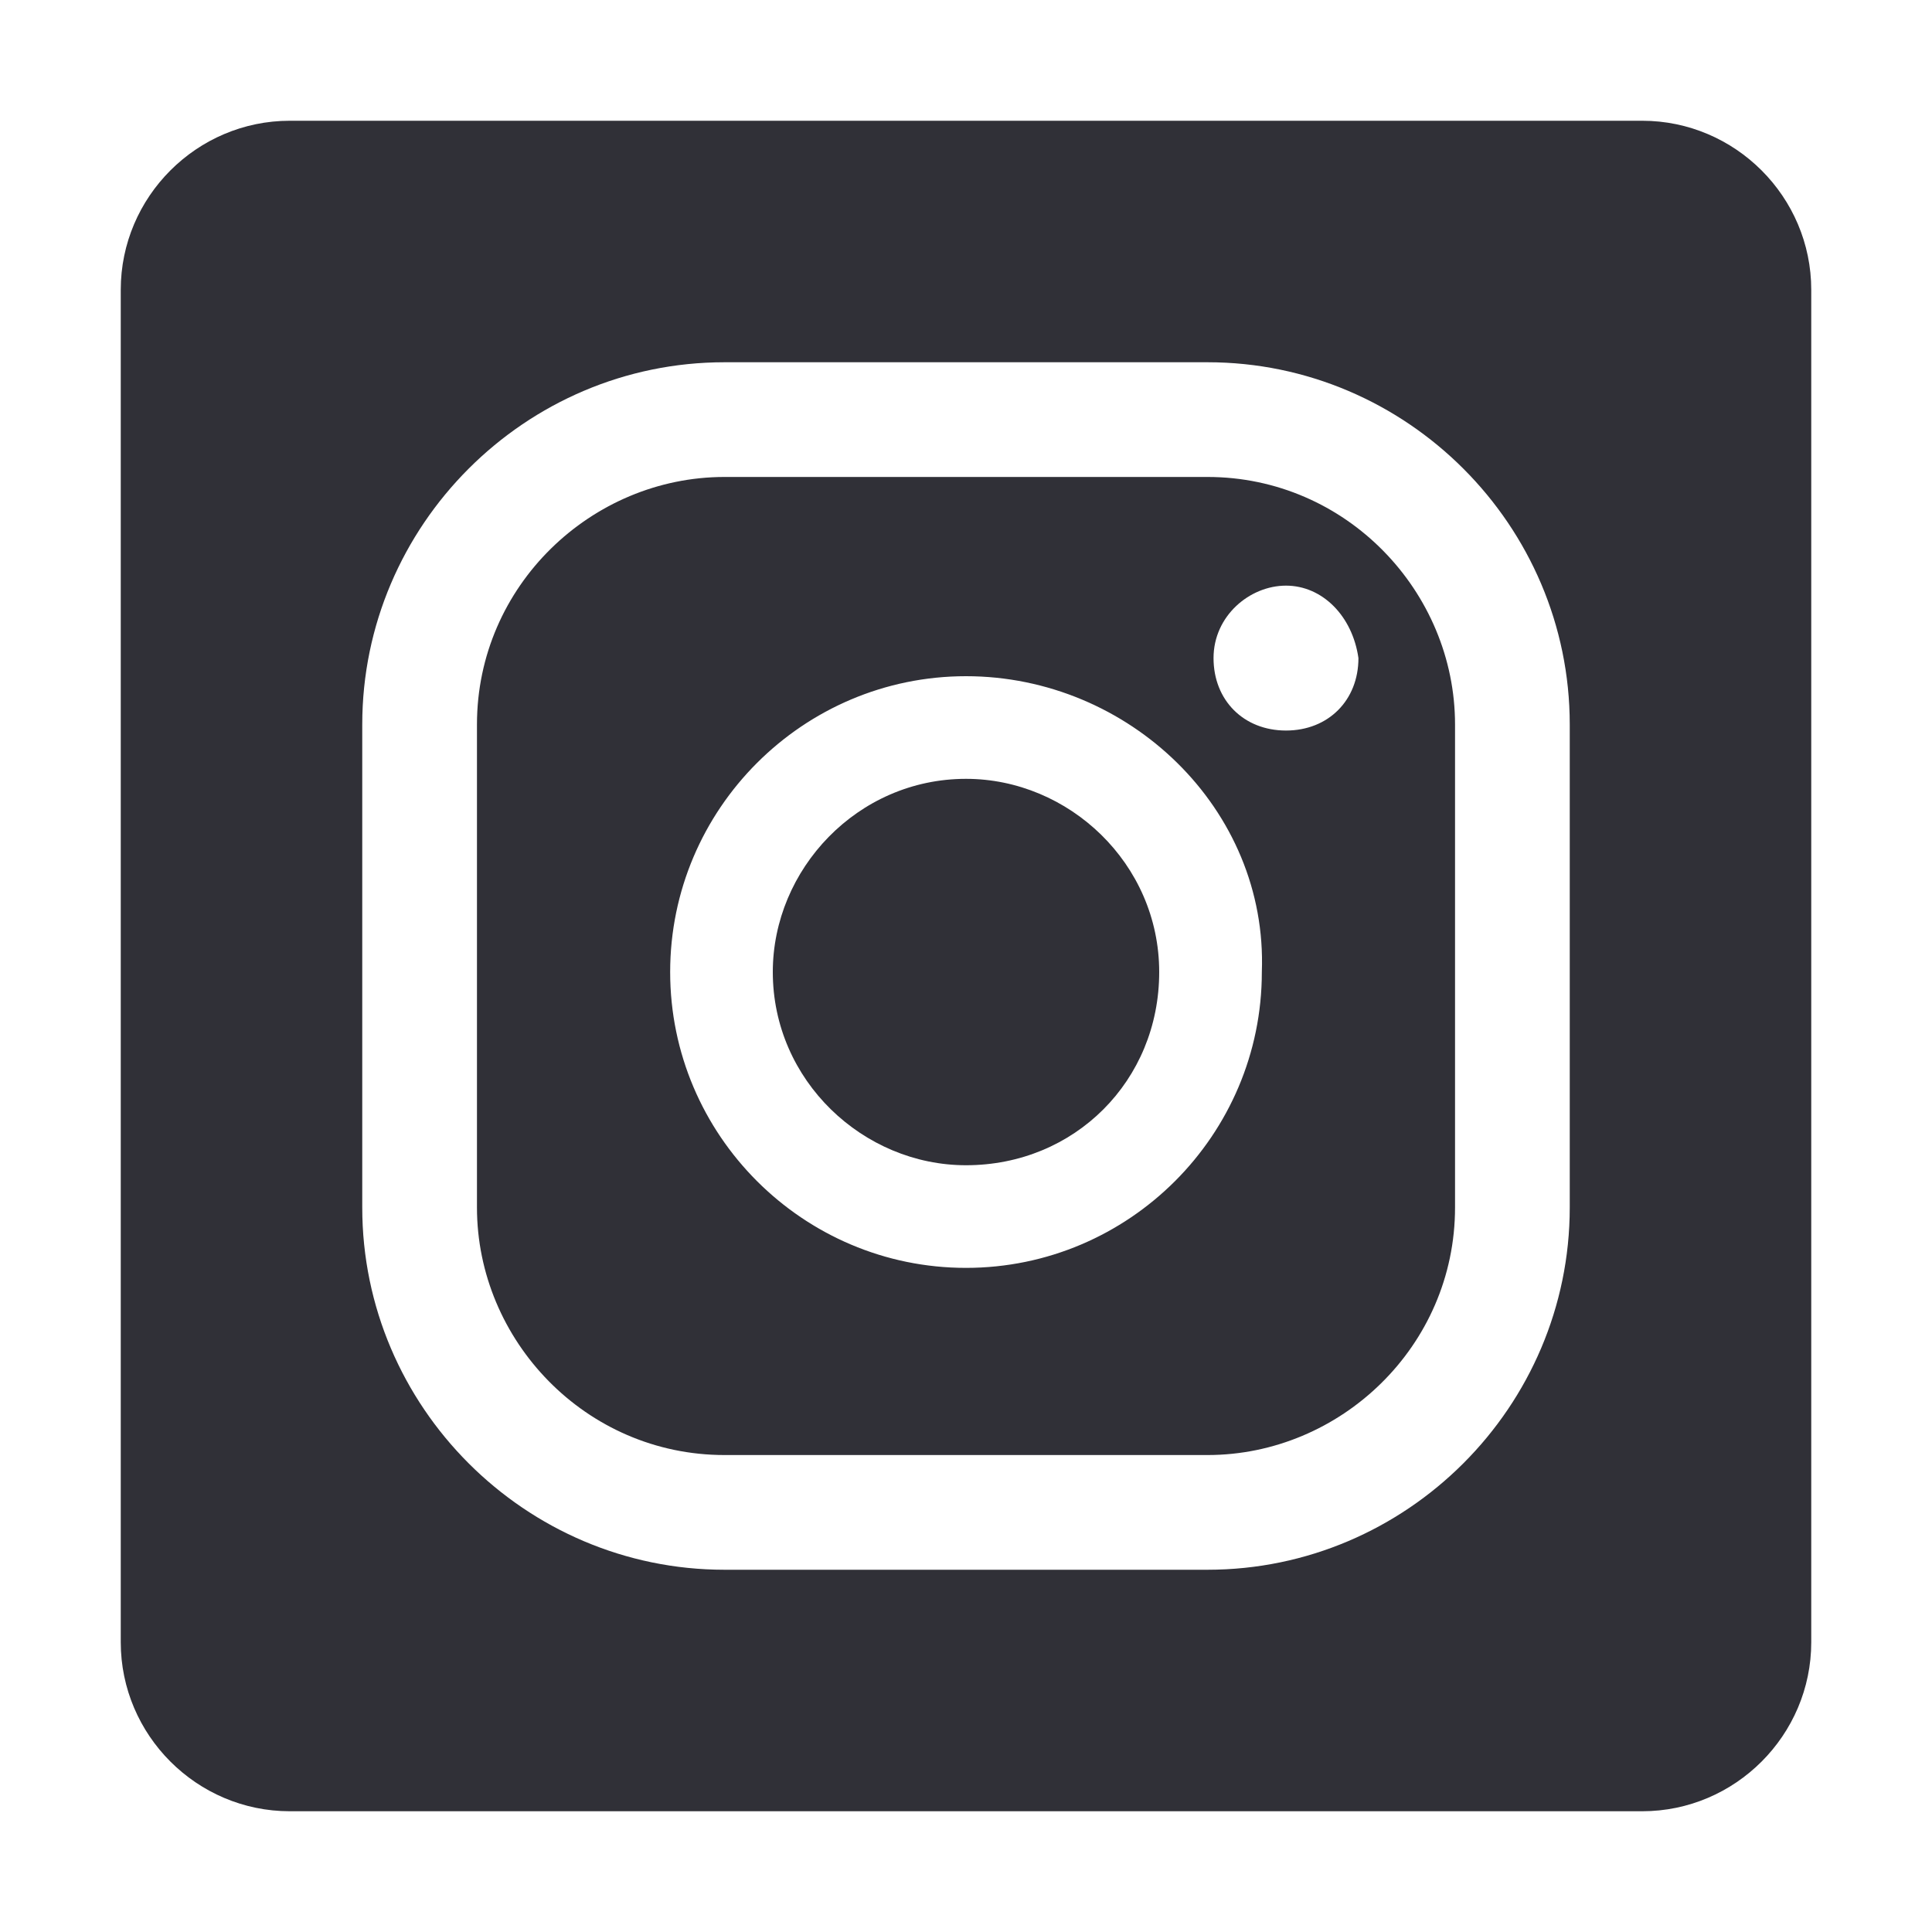
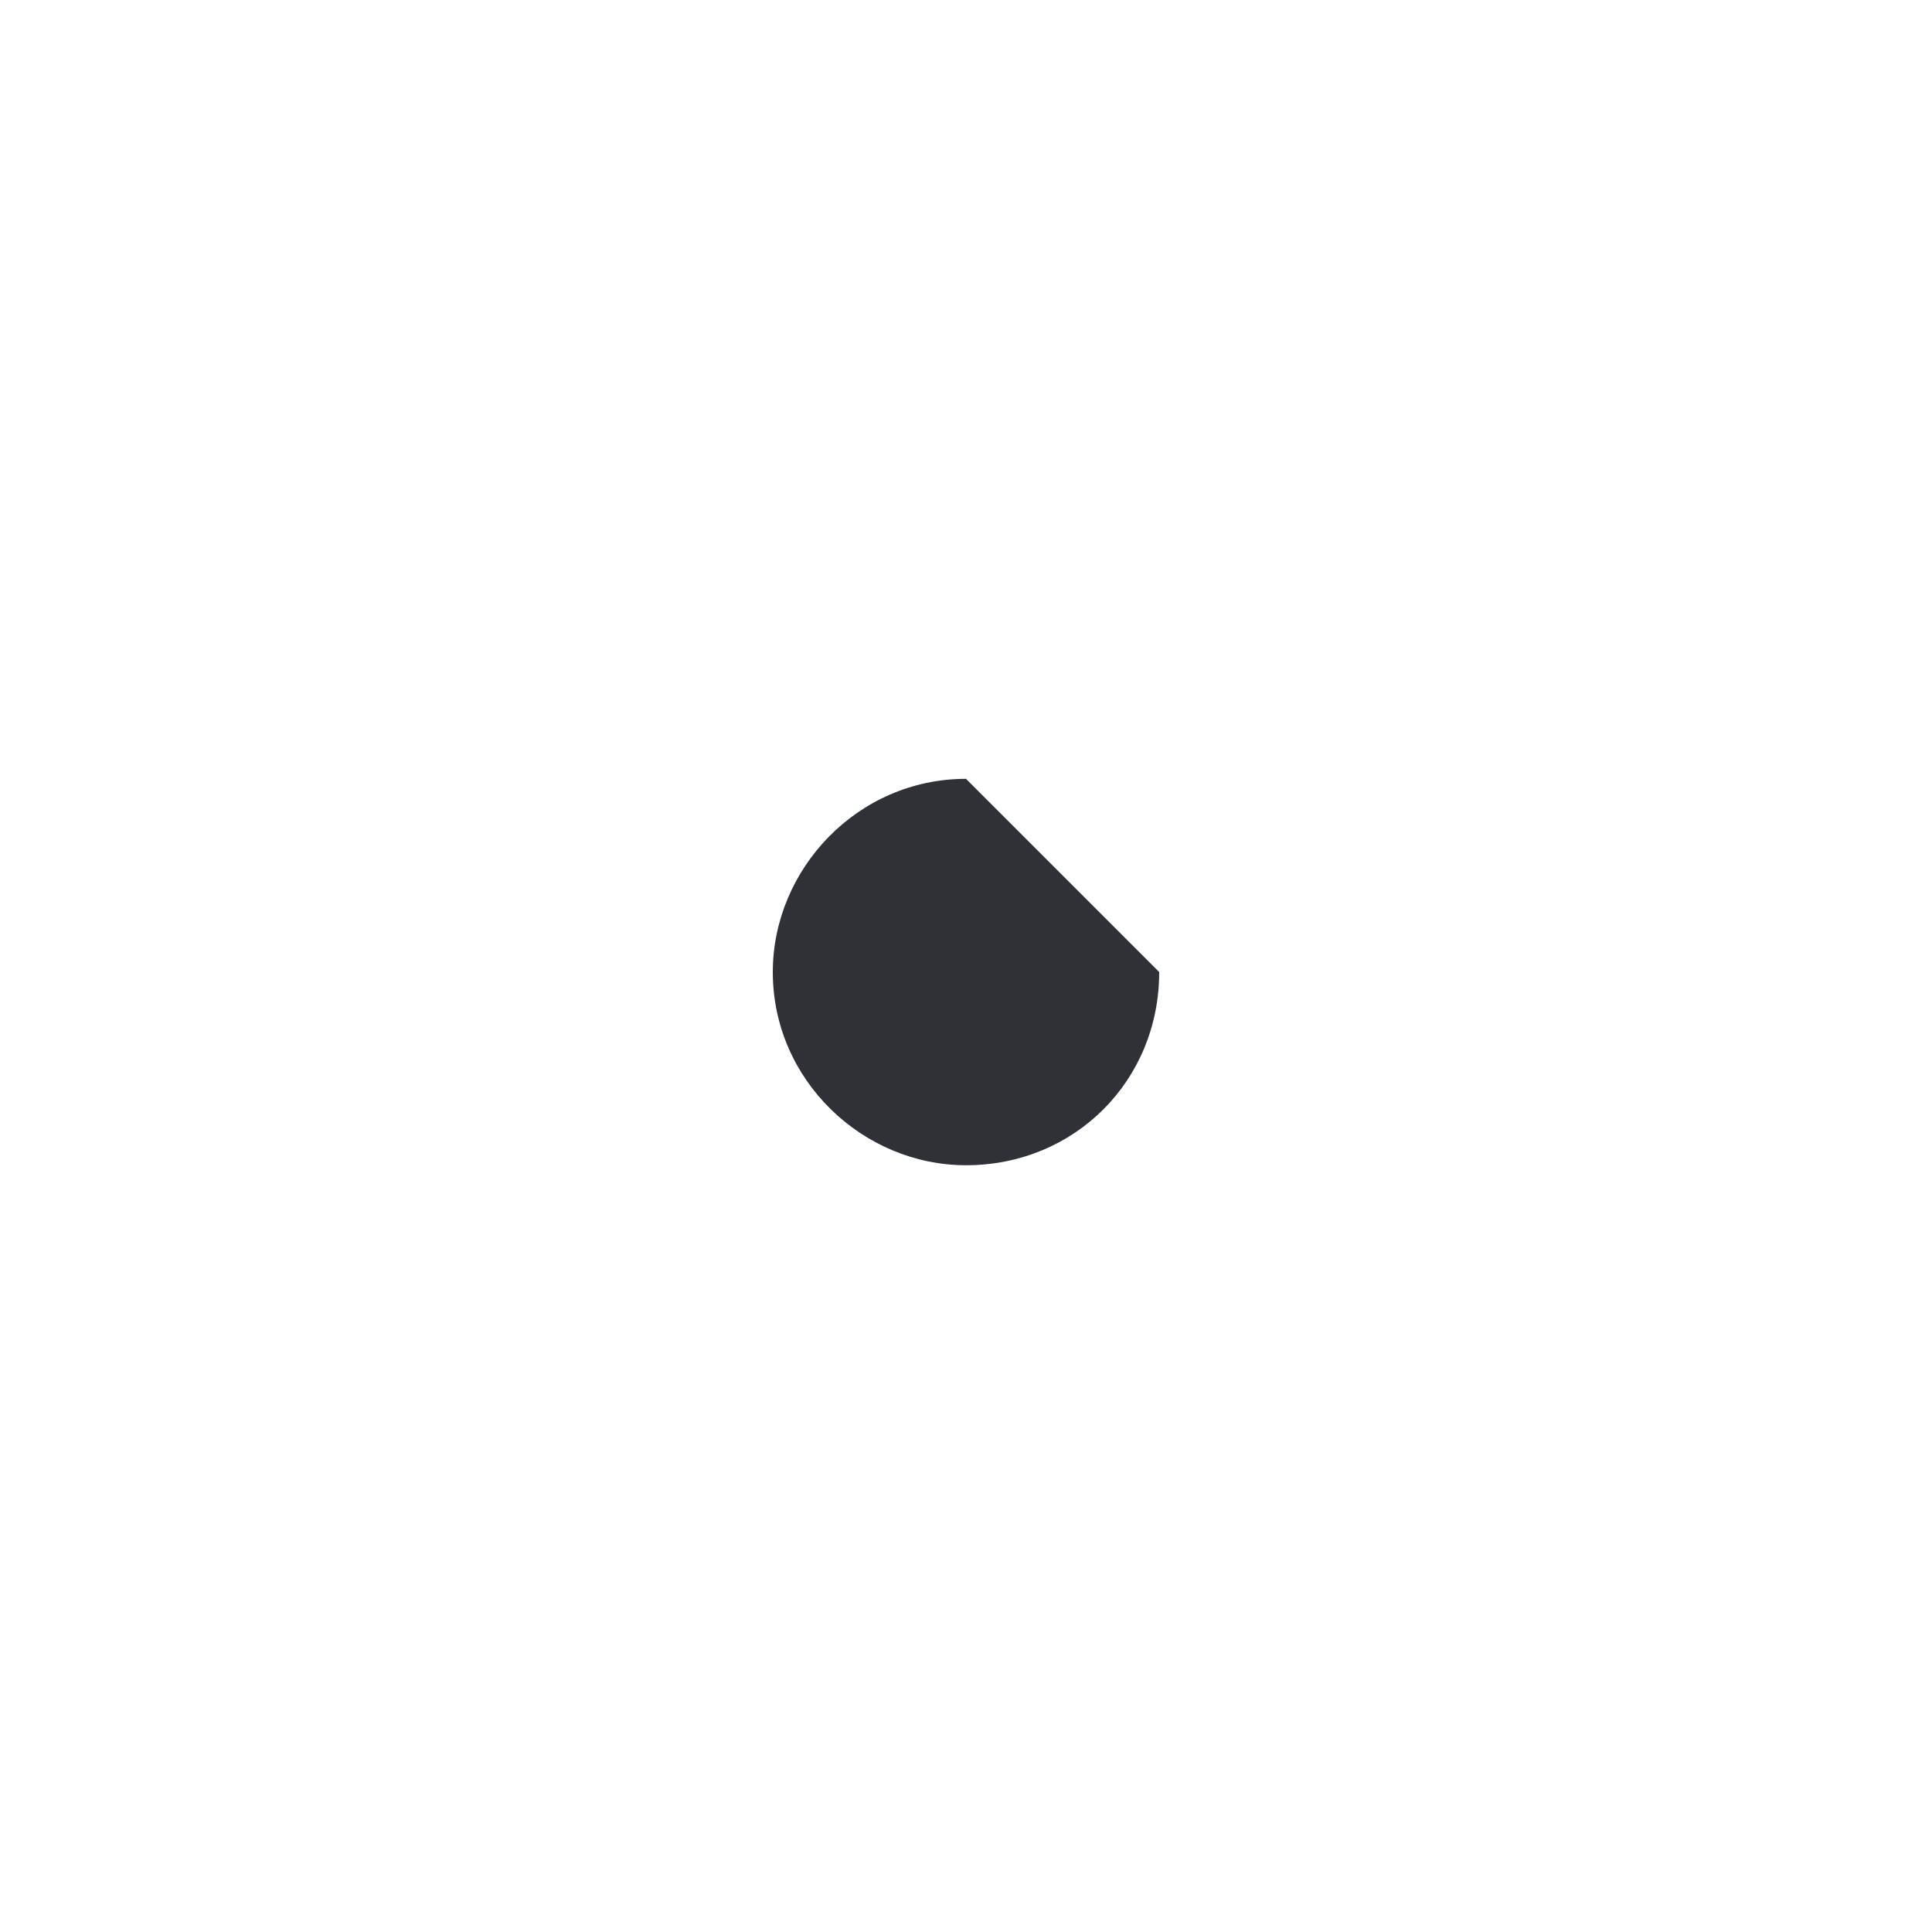
<svg xmlns="http://www.w3.org/2000/svg" id="Camada_1" data-name="Camada 1" viewBox="0 0 800 800">
  <defs>
    <style>
      .cls-1 {
        fill: #303037;
      }
    </style>
  </defs>
-   <path class="cls-1" d="M680,50H120c-38.5,0-70,31.5-70,70v560c0,38.5,31.5,70,70,70h560c38.5,0,70-31.5,70-70V120c0-38.5-31.5-70-70-70ZM650,500c0,82.5-67.5,150-150,150h-200c-82.5,0-150-67.5-150-150v-200c0-82.5,67.5-150,150-150h200c82.5,0,150,67.5,150,150v200Z" />
-   <path class="cls-1" d="M500,197.5h-200c-55,0-102.5,45-102.5,102.5v200c0,55,45,102.5,102.5,102.5h200c55,0,102.5-45,102.5-102.5v-200c0-55-45-102.5-102.5-102.5ZM522.5,402.5c0,67.5-55,122.5-122.5,122.5s-122.5-55-122.5-122.5,55-122.5,122.5-122.5,125,55,122.5,122.5ZM532.5,302.5c-17.5,0-30-12.5-30-30s15-30,30-30,27.5,12.5,30,30c0,17.5-12.5,30-30,30Z" />
-   <path class="cls-1" d="M400,322.5c-45,0-80,37.5-80,80,0,45,37.5,80,80,80,45,0,80-35,80-80s-37.5-80-80-80Z" />
+   <path class="cls-1" d="M400,322.5c-45,0-80,37.5-80,80,0,45,37.5,80,80,80,45,0,80-35,80-80Z" />
</svg>